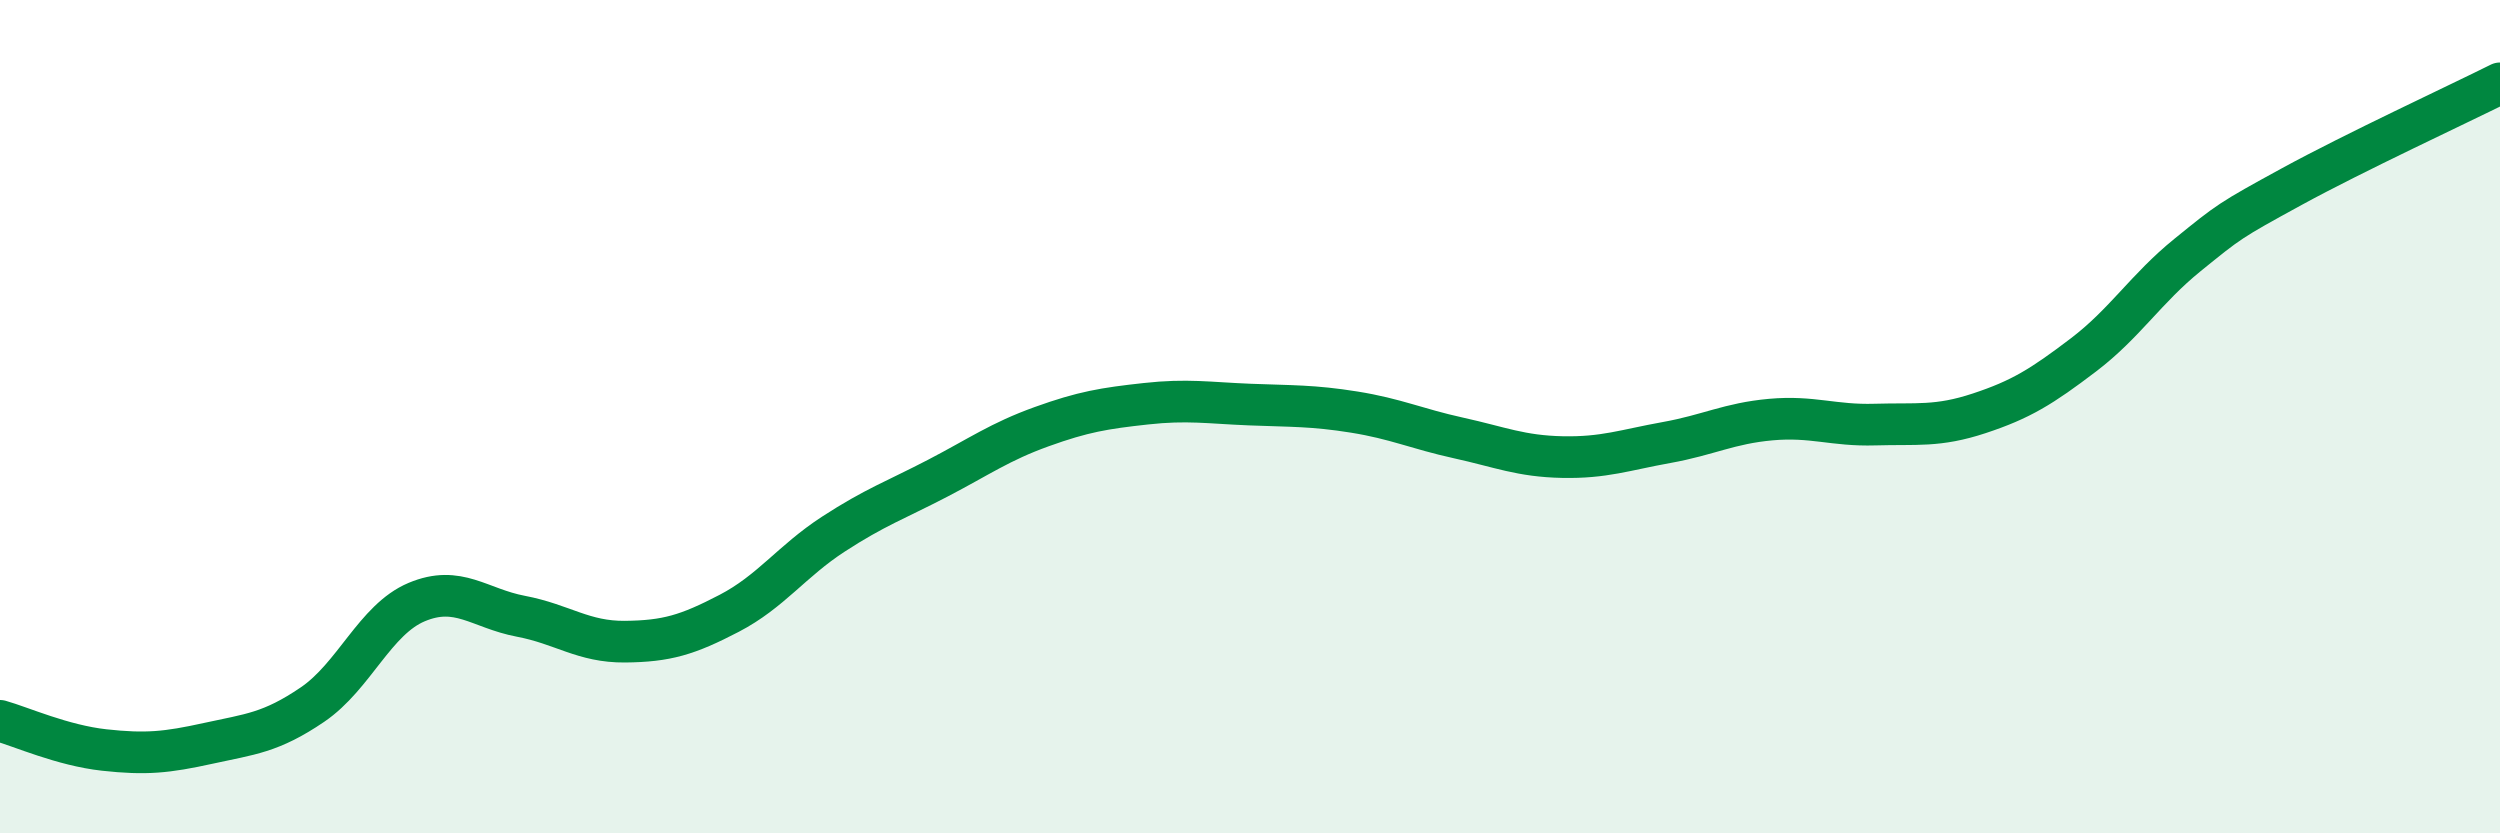
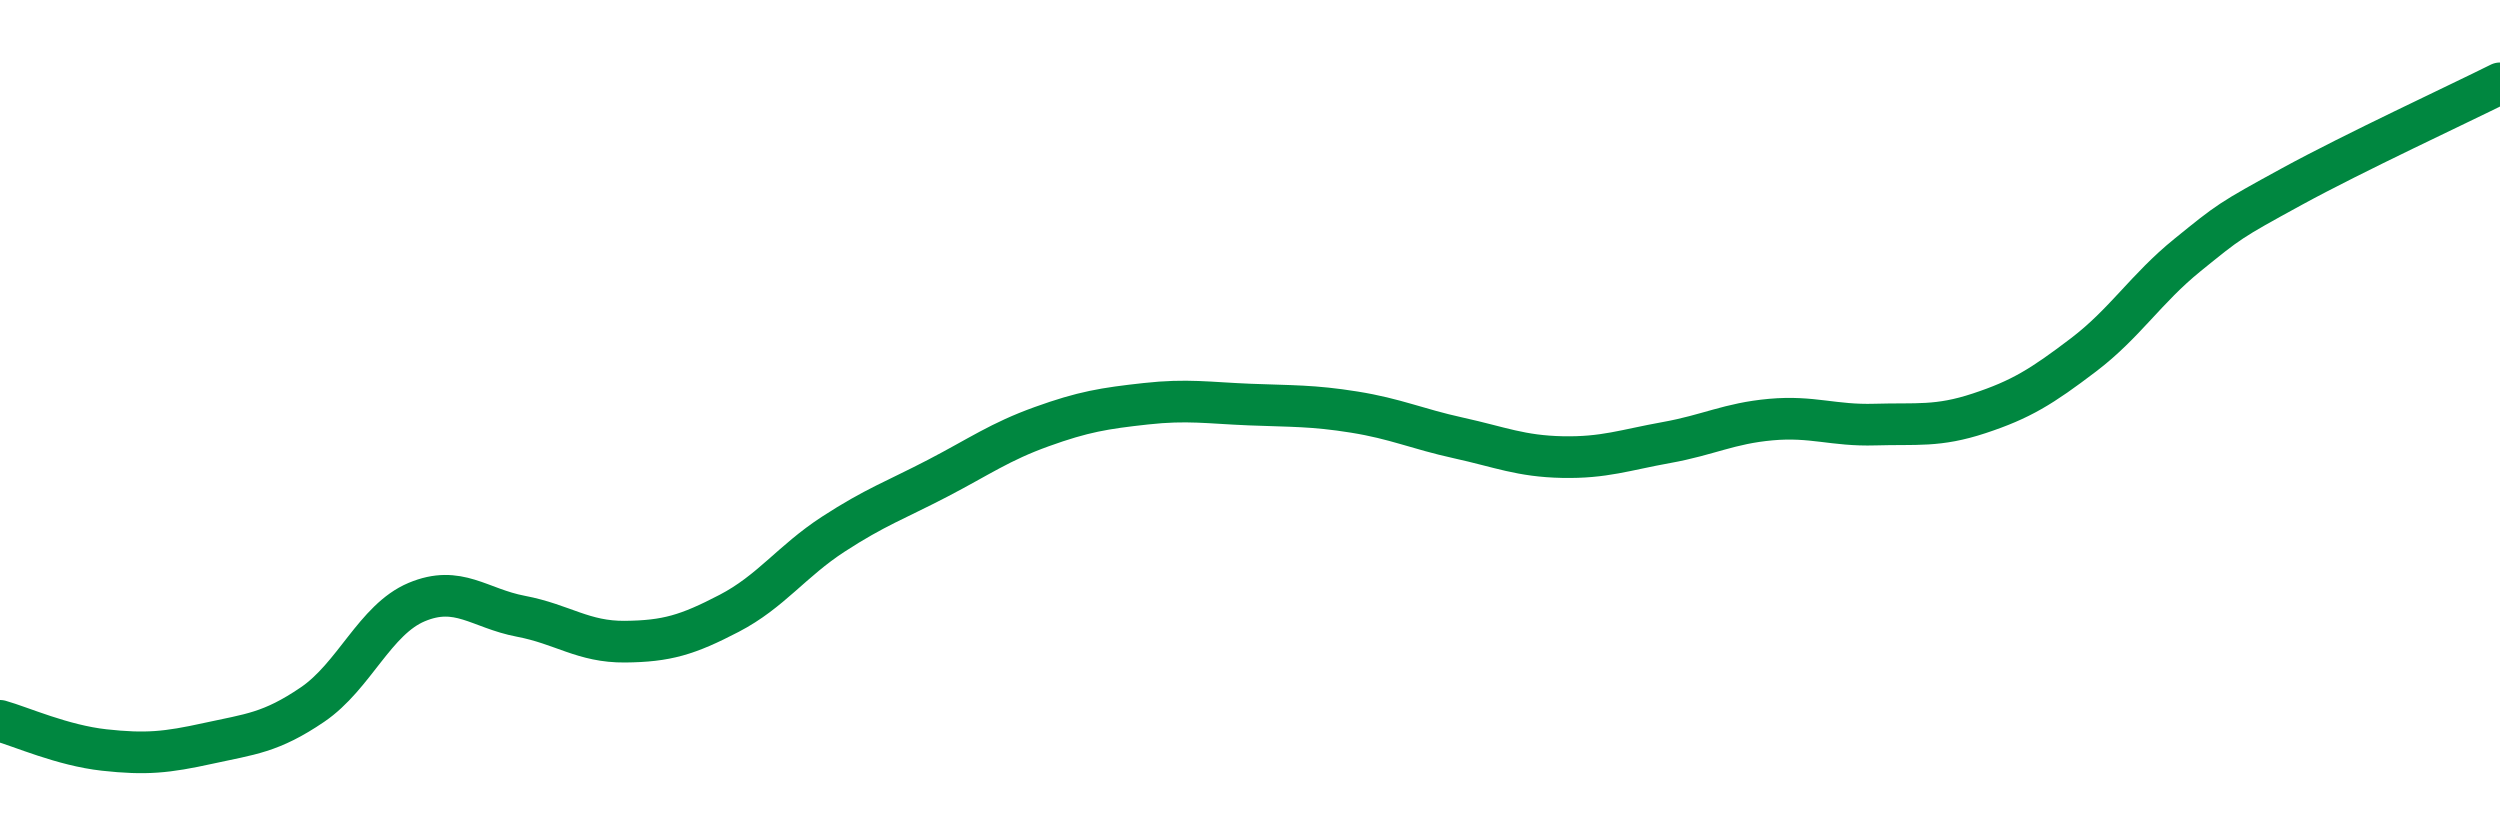
<svg xmlns="http://www.w3.org/2000/svg" width="60" height="20" viewBox="0 0 60 20">
-   <path d="M 0,17.3 C 0.5,17.44 1.5,17.89 2.5,18 C 3.5,18.11 4,18.06 5,17.84 C 6,17.62 6.5,17.59 7.5,16.91 C 8.5,16.23 9,14.87 10,14.45 C 11,14.03 11.5,14.6 12.5,14.79 C 13.5,14.98 14,15.41 15,15.4 C 16,15.39 16.5,15.24 17.5,14.72 C 18.5,14.2 19,13.47 20,12.82 C 21,12.17 21.5,12 22.5,11.48 C 23.5,10.96 24,10.6 25,10.24 C 26,9.88 26.5,9.8 27.5,9.69 C 28.5,9.58 29,9.67 30,9.71 C 31,9.75 31.5,9.73 32.5,9.89 C 33.5,10.05 34,10.29 35,10.51 C 36,10.73 36.5,10.95 37.5,10.97 C 38.5,10.99 39,10.8 40,10.62 C 41,10.44 41.5,10.16 42.5,10.07 C 43.5,9.98 44,10.22 45,10.19 C 46,10.16 46.5,10.25 47.5,9.92 C 48.5,9.59 49,9.28 50,8.52 C 51,7.76 51.5,6.93 52.5,6.12 C 53.5,5.31 53.5,5.3 55,4.48 C 56.5,3.66 59,2.5 60,2L60 20L0 20Z" fill="#008740" opacity="0.1" stroke-linecap="round" stroke-linejoin="round" />
  <path d="M 0,17.3 C 0.5,17.44 1.5,17.89 2.5,18 C 3.5,18.11 4,18.06 5,17.84 C 6,17.62 6.5,17.59 7.5,16.91 C 8.5,16.23 9,14.87 10,14.45 C 11,14.03 11.5,14.6 12.5,14.79 C 13.5,14.98 14,15.41 15,15.4 C 16,15.39 16.5,15.24 17.5,14.72 C 18.5,14.2 19,13.47 20,12.82 C 21,12.17 21.5,12 22.5,11.48 C 23.5,10.96 24,10.6 25,10.24 C 26,9.88 26.5,9.8 27.5,9.69 C 28.5,9.58 29,9.67 30,9.71 C 31,9.75 31.5,9.73 32.5,9.89 C 33.5,10.05 34,10.29 35,10.51 C 36,10.73 36.5,10.95 37.5,10.97 C 38.5,10.99 39,10.8 40,10.62 C 41,10.44 41.5,10.16 42.5,10.07 C 43.5,9.98 44,10.22 45,10.19 C 46,10.16 46.5,10.25 47.5,9.92 C 48.5,9.59 49,9.28 50,8.52 C 51,7.76 51.5,6.93 52.5,6.12 C 53.5,5.31 53.5,5.3 55,4.48 C 56.5,3.66 59,2.5 60,2" stroke="#008740" stroke-width="1" fill="none" stroke-linecap="round" stroke-linejoin="round" />
</svg>